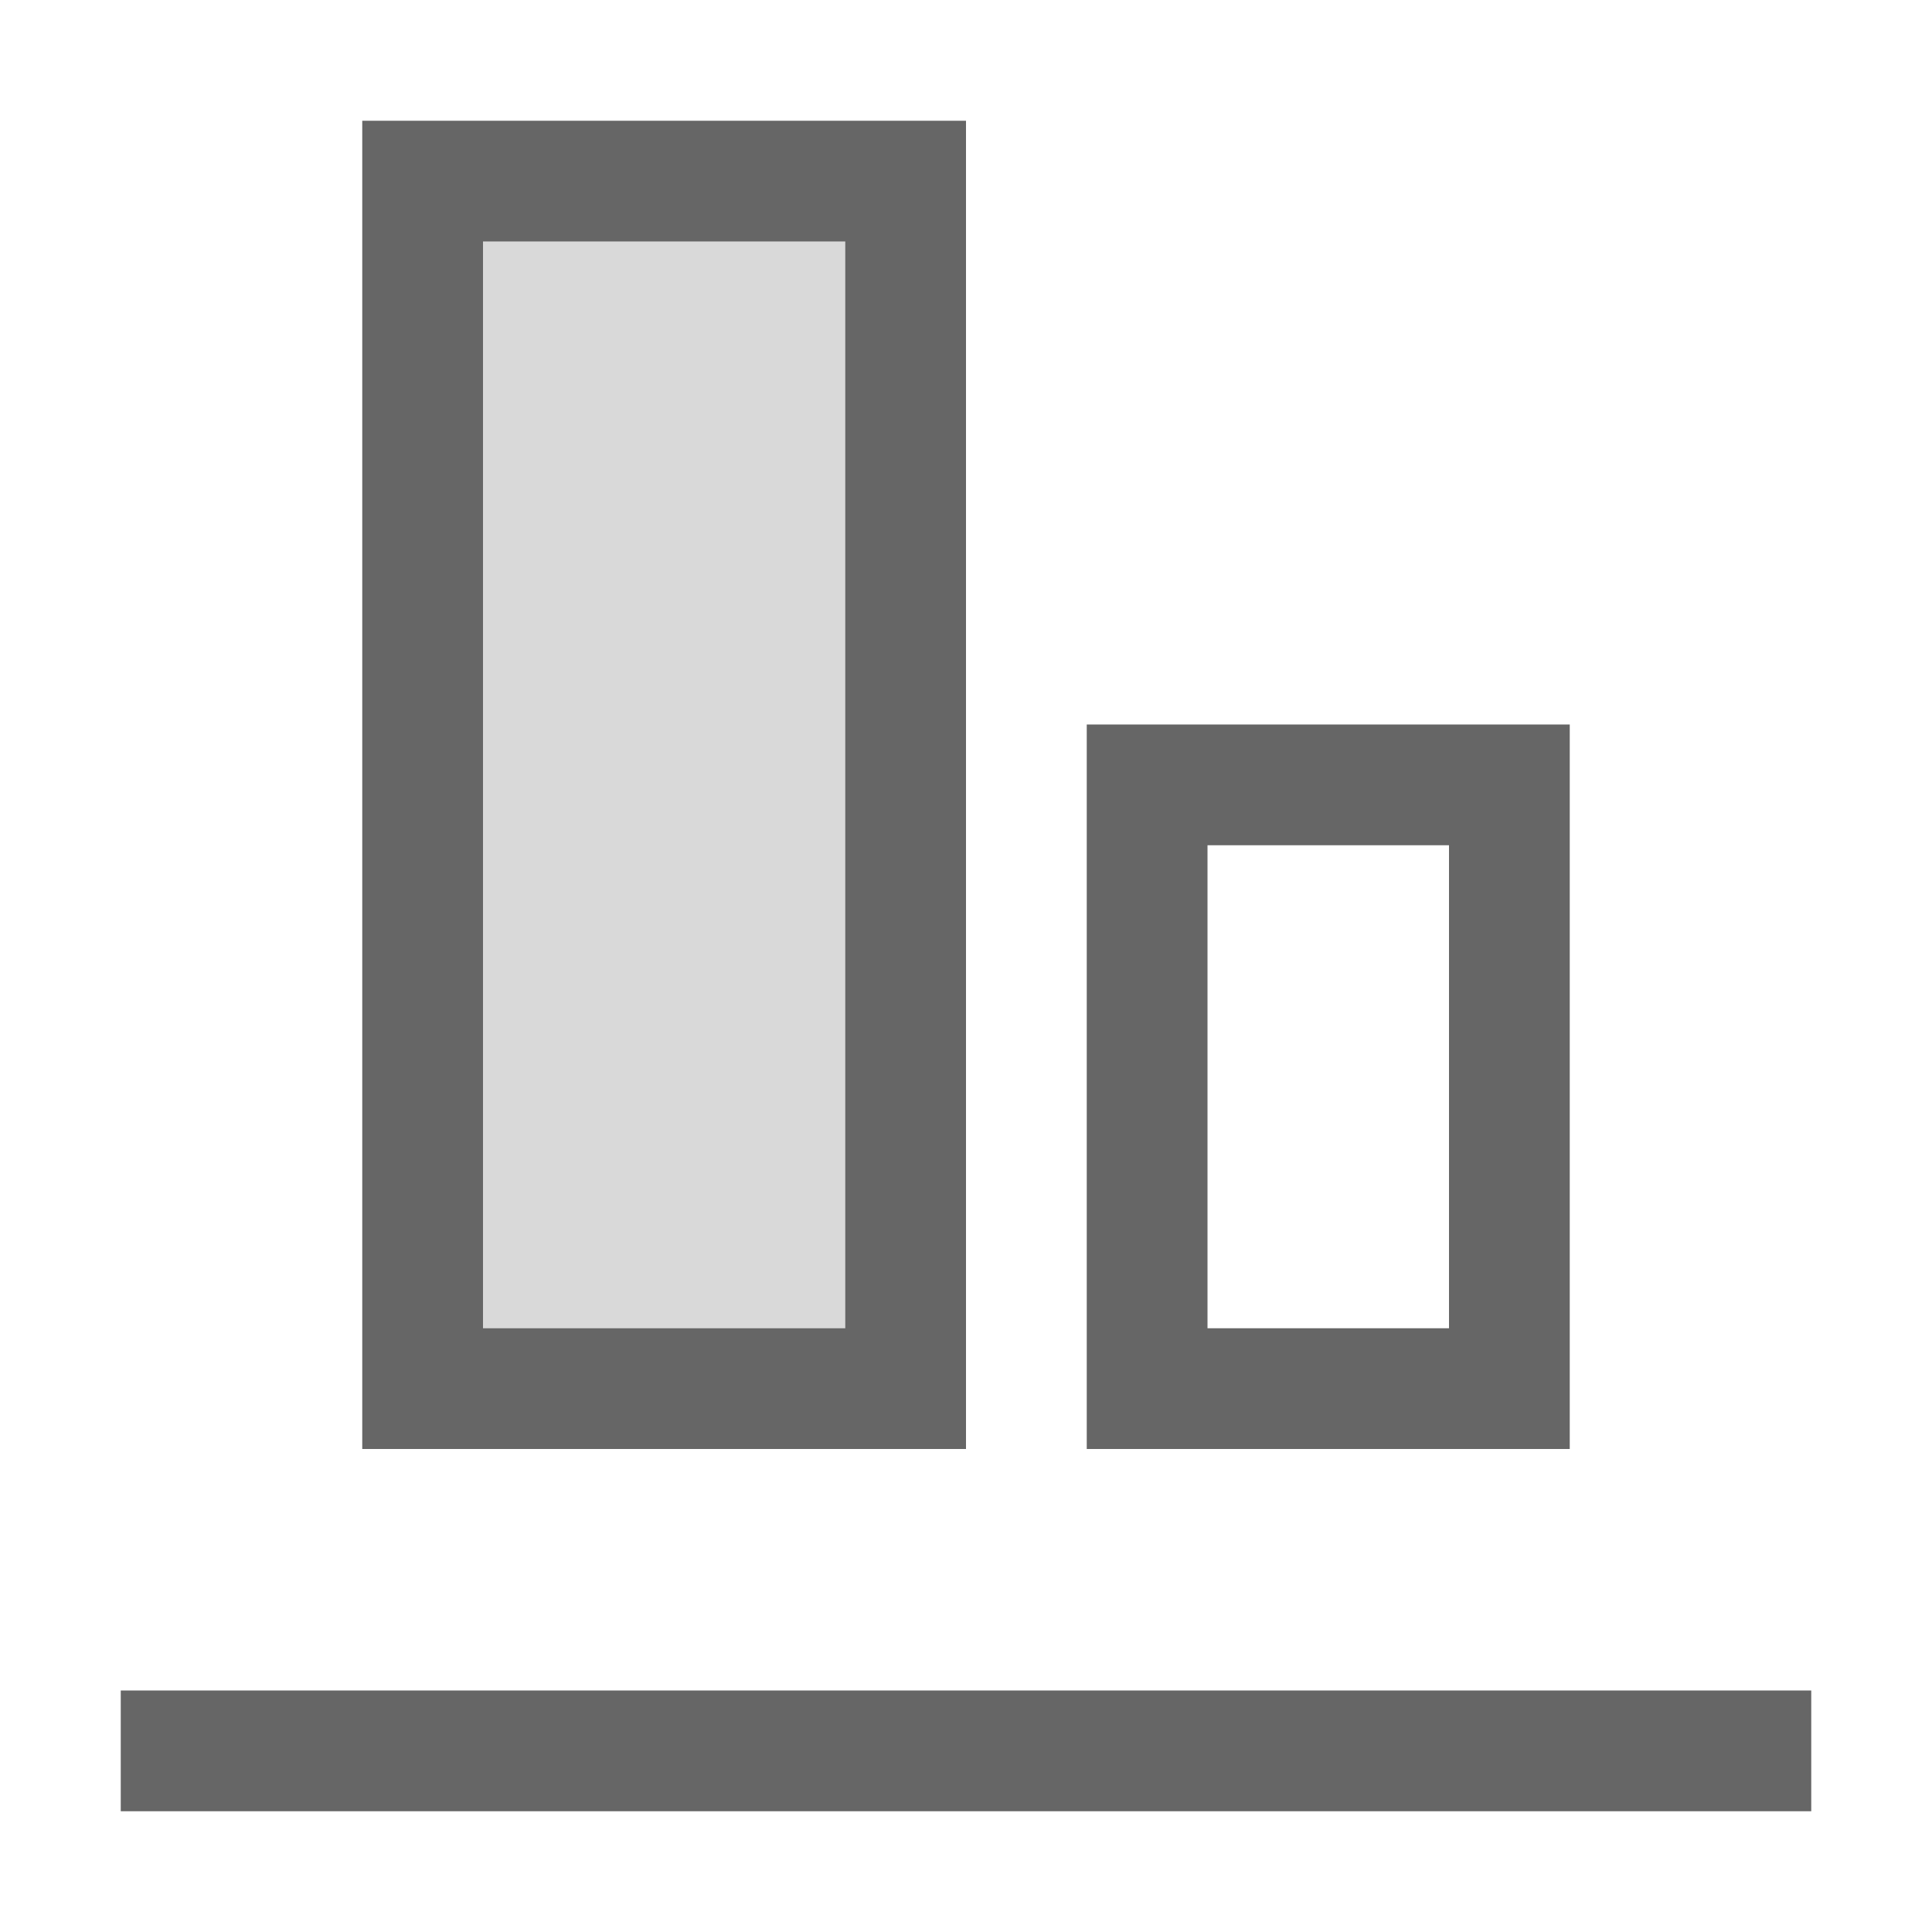
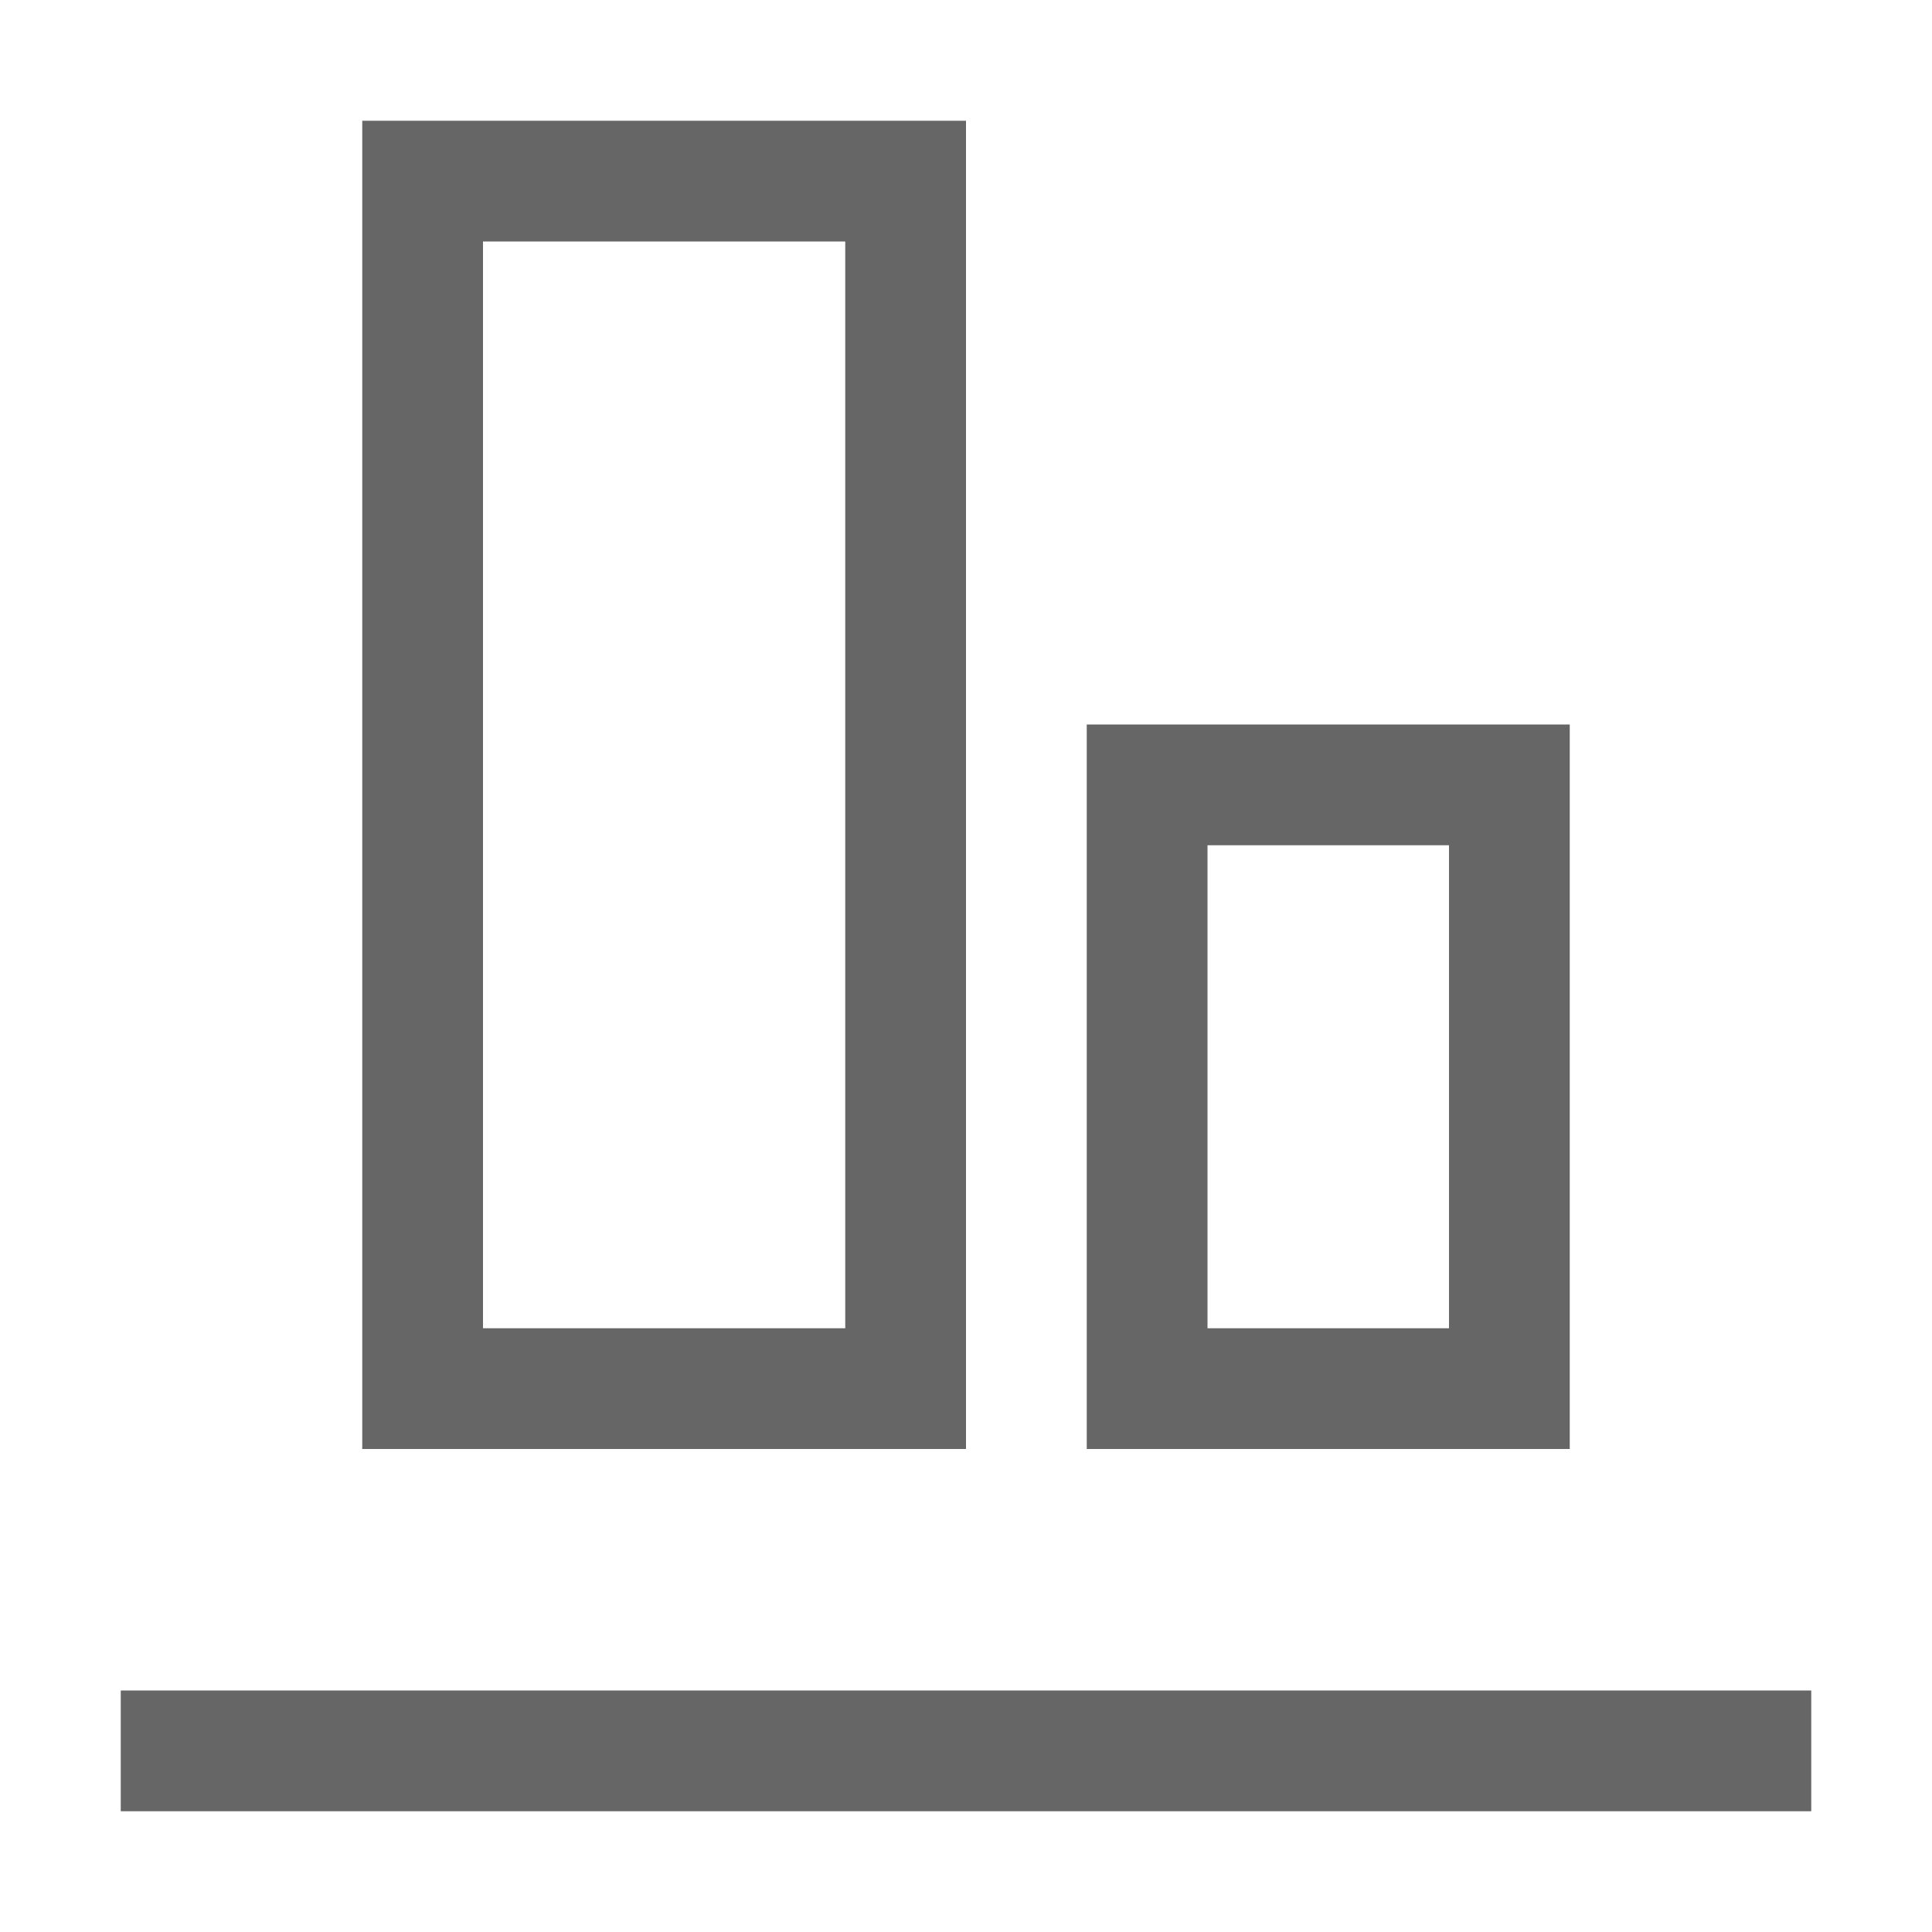
<svg xmlns="http://www.w3.org/2000/svg" width="48px" height="48px" viewBox="0 0 48 48" version="1.1">
  <title>align-bottom</title>
  <desc>Created with Sketch.</desc>
  <g id="align-bottom" stroke="none" stroke-width="1" fill="none" fill-rule="evenodd">
-     <rect id="container" fill="#FFFFFF" opacity="0" x="0" y="0" width="48" height="48" />
    <path d="M12,33 L21,33 L21,6 L12,6 L12,33 Z M9,36 L9,3 L24,3 L24,36 L9,36 Z M27,36 L27,18 L39,18 L39,36 L27,36 Z M3,45 L3,42 L45,42 L45,45 L3,45 Z M30,33 L36,33 L36,21 L30,21 L30,33 Z" id="obj" fill-opacity="0.6" fill="#000000" fill-rule="nonzero" />
-     <polygon id="Rectangle" fill-opacity="0.15" fill="#000000" transform="translate(16.5, 19.5) rotate(90) translate(-16.5, -19.5) " points="3 15 30 15 30 24 3 24" />
  </g>
</svg>